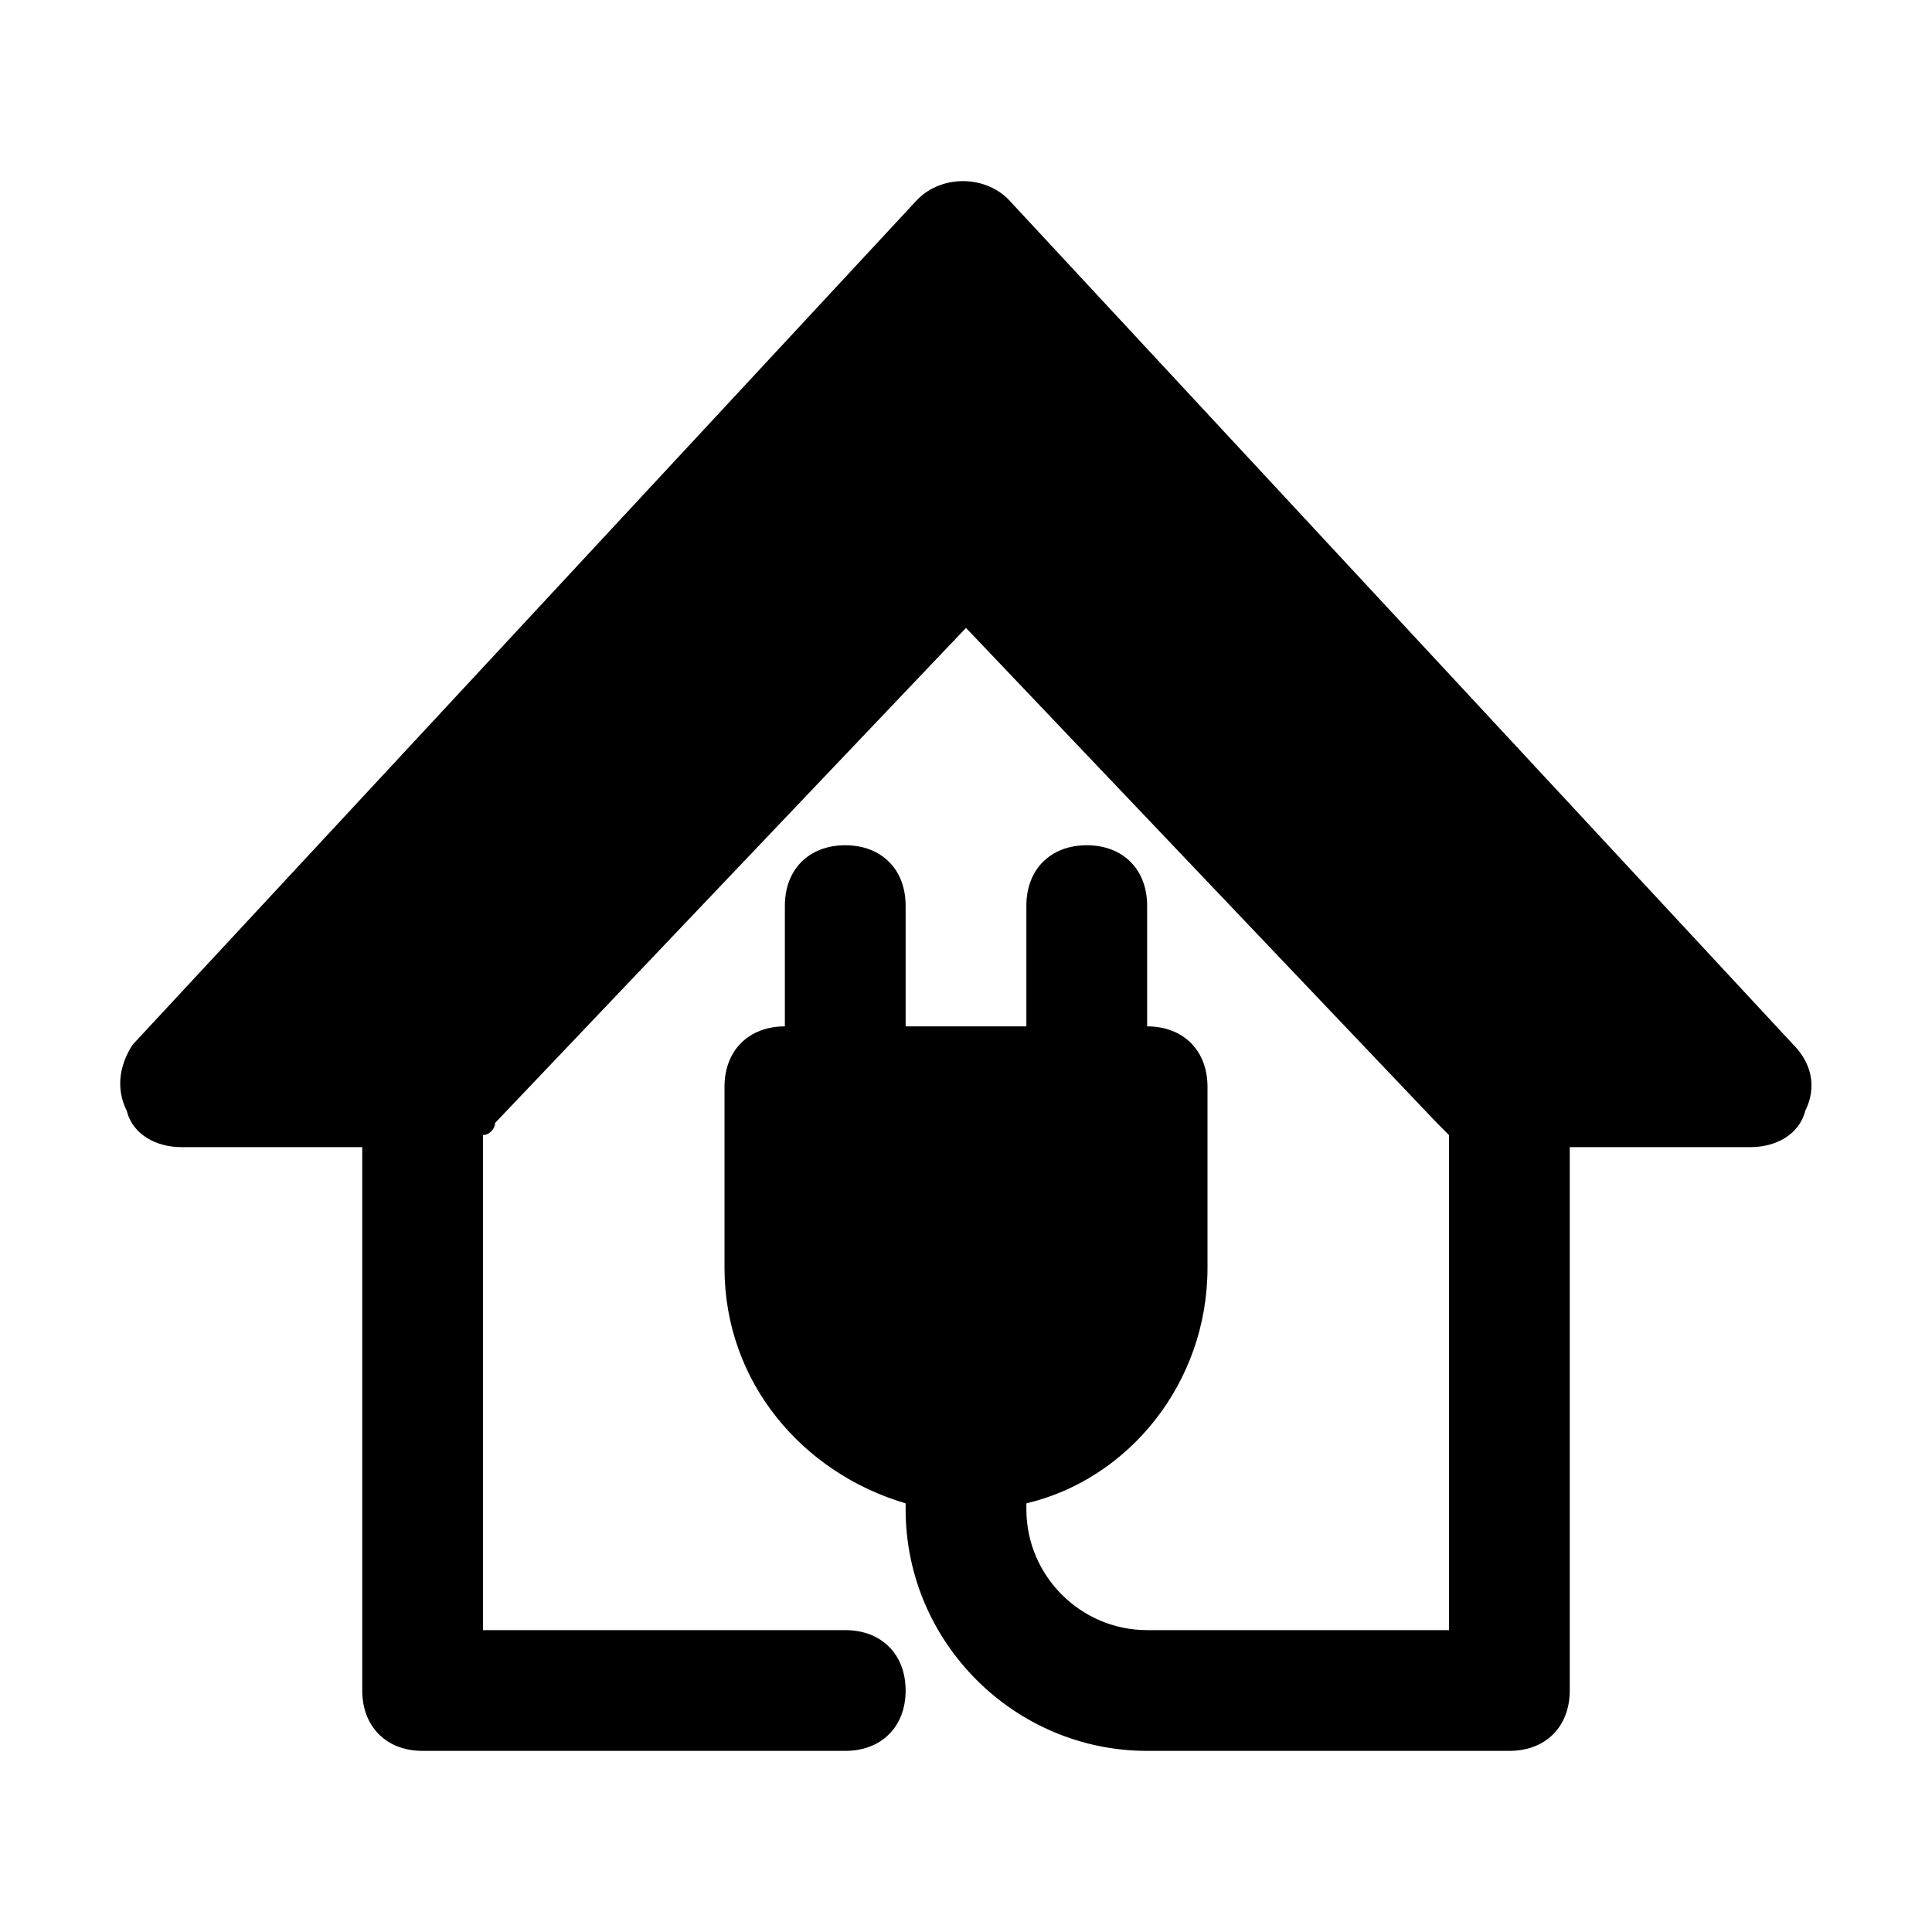
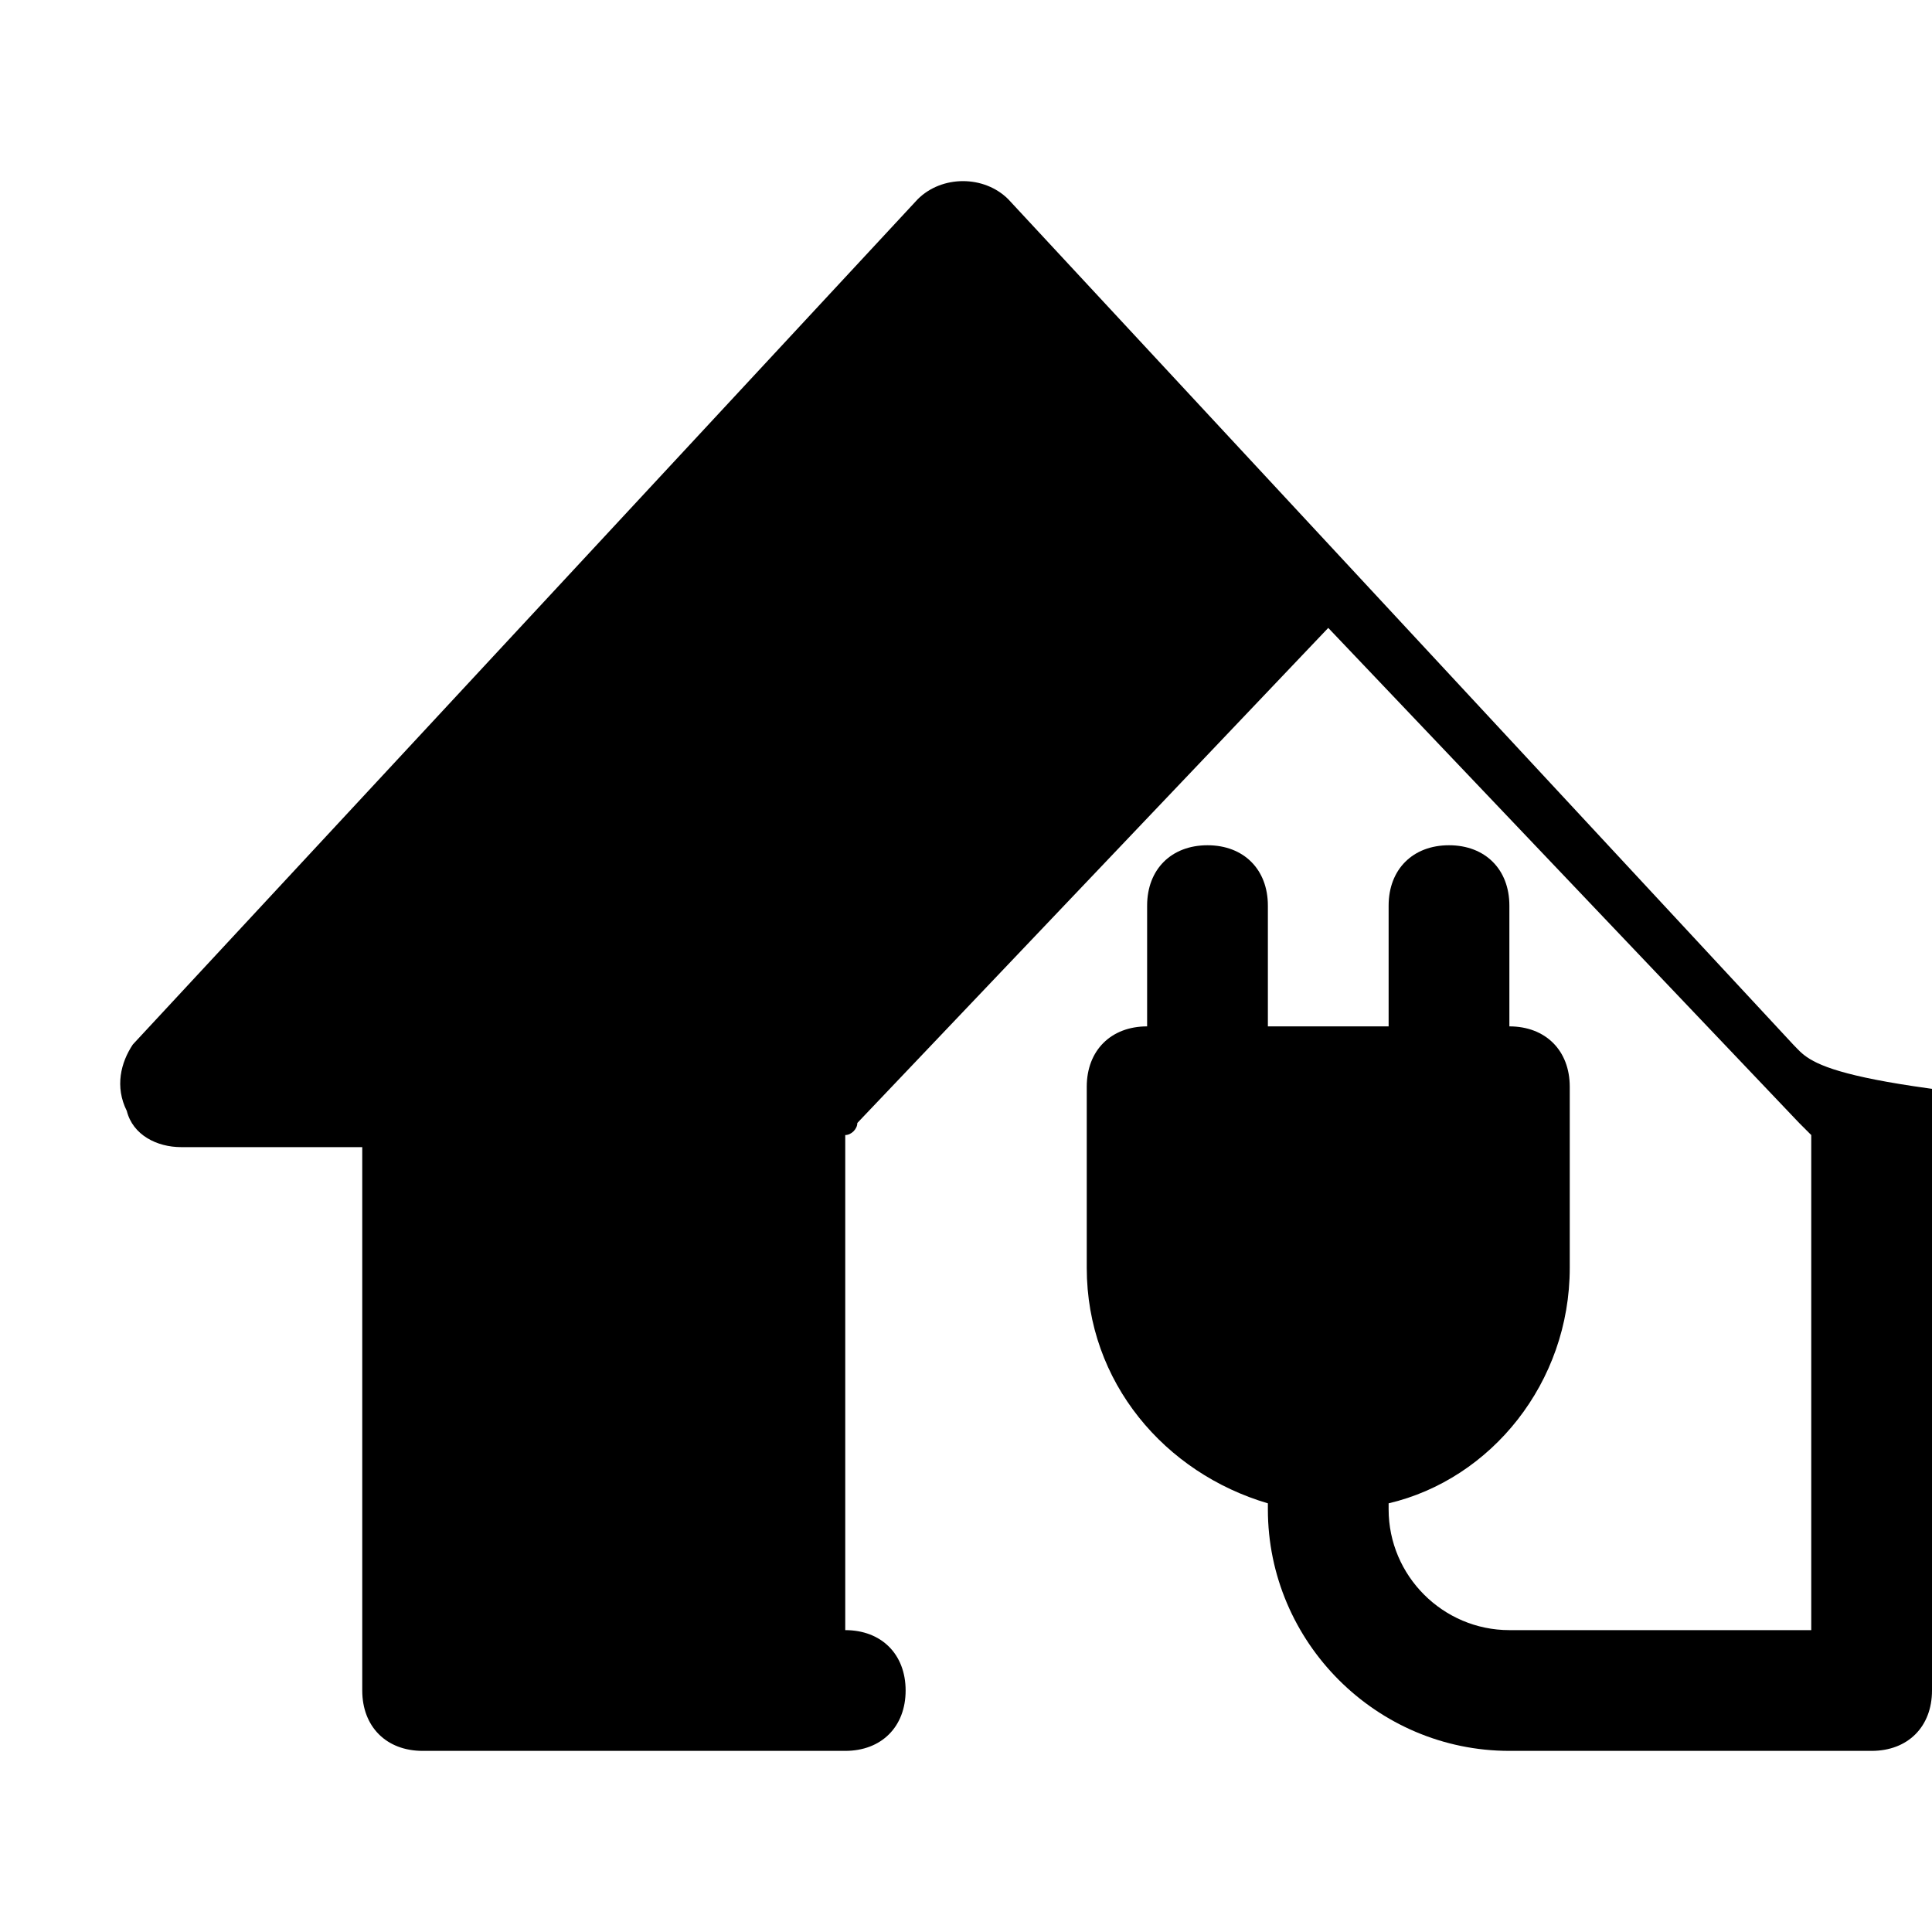
<svg xmlns="http://www.w3.org/2000/svg" fill="#000000" height="800px" width="800px" version="1.1" id="Icons" viewBox="0 0 32 32" xml:space="preserve">
-   <path d="M29.7,17.3l-13-14c-0.4-0.4-1.1-0.4-1.5,0l-13,14C2,17.6,1.9,18,2.1,18.4C2.2,18.8,2.6,19,3,19h3v9c0,0.6,0.4,1,1,1h7  c0.6,0,1-0.4,1-1s-0.4-1-1-1H8v-8.2c0.1,0,0.2-0.1,0.2-0.2l7.8-8.2l7.8,8.2c0.1,0.1,0.1,0.1,0.2,0.2V27h-5c-1.1,0-2-0.9-2-2  c0,0,0-0.1,0-0.1c1.7-0.4,3-2,3-3.9v-3c0-0.6-0.4-1-1-1v-2c0-0.6-0.4-1-1-1s-1,0.4-1,1v2h-2v-2c0-0.6-0.4-1-1-1s-1,0.4-1,1v2  c-0.6,0-1,0.4-1,1v3c0,1.9,1.3,3.4,3,3.9c0,0,0,0.1,0,0.1c0,2.2,1.8,4,4,4h6c0.6,0,1-0.4,1-1v-9h3c0.4,0,0.8-0.2,0.9-0.6  C30.1,18,30,17.6,29.7,17.3z" />
+   <path d="M29.7,17.3l-13-14c-0.4-0.4-1.1-0.4-1.5,0l-13,14C2,17.6,1.9,18,2.1,18.4C2.2,18.8,2.6,19,3,19h3v9c0,0.6,0.4,1,1,1h7  c0.6,0,1-0.4,1-1s-0.4-1-1-1v-8.2c0.1,0,0.2-0.1,0.2-0.2l7.8-8.2l7.8,8.2c0.1,0.1,0.1,0.1,0.2,0.2V27h-5c-1.1,0-2-0.9-2-2  c0,0,0-0.1,0-0.1c1.7-0.4,3-2,3-3.9v-3c0-0.6-0.4-1-1-1v-2c0-0.6-0.4-1-1-1s-1,0.4-1,1v2h-2v-2c0-0.6-0.4-1-1-1s-1,0.4-1,1v2  c-0.6,0-1,0.4-1,1v3c0,1.9,1.3,3.4,3,3.9c0,0,0,0.1,0,0.1c0,2.2,1.8,4,4,4h6c0.6,0,1-0.4,1-1v-9h3c0.4,0,0.8-0.2,0.9-0.6  C30.1,18,30,17.6,29.7,17.3z" />
</svg>